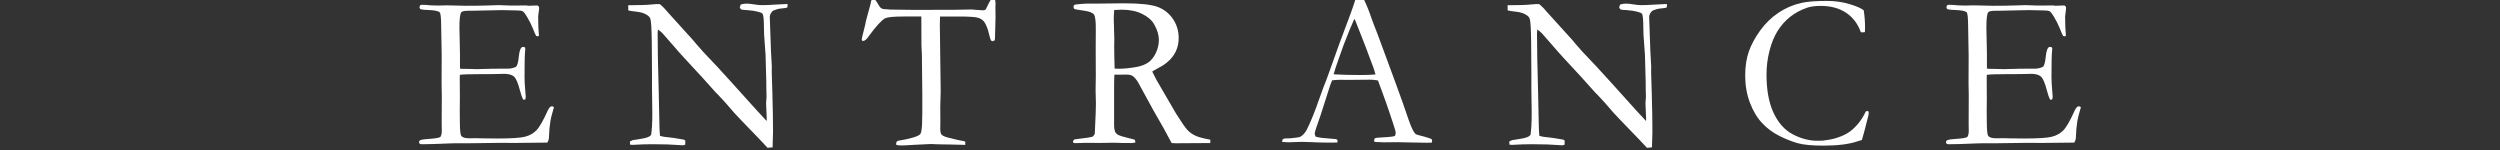
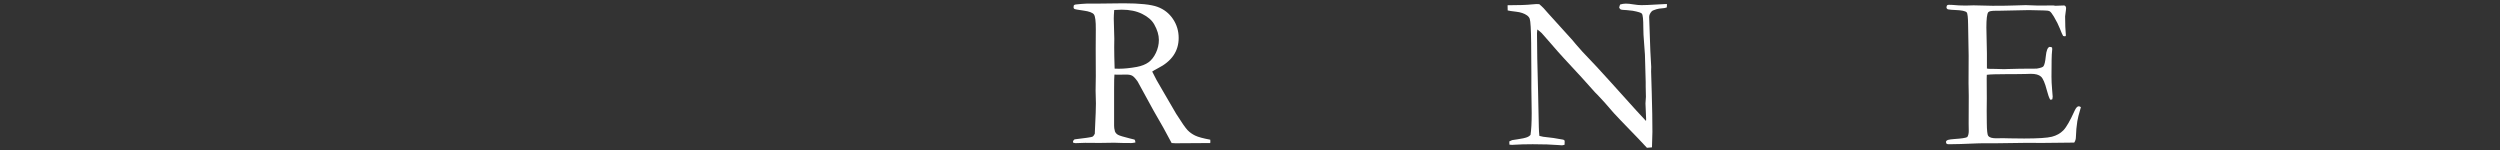
<svg xmlns="http://www.w3.org/2000/svg" version="1.1" id="レイヤー_1" x="0px" y="0px" width="671.364px" height="40.373px" viewBox="0 0 671.364 40.373" enable-background="new 0 0 671.364 40.373" xml:space="preserve">
  <rect x="0" y="0" width="671.364" height="40.373" fill="#333333" stroke="none" />
  <g>
-     <path fill="#FFFFFF" d="M112.572,37.882c0.193-0.17,0.358-0.273,0.494-0.312c0.329-0.098,0.891-0.175,1.685-0.233   c1.878-0.116,3.04-0.29,3.485-0.523c0.271-0.388,0.407-0.931,0.407-1.629l-0.029-2.037l0.029-7.39l-0.058-3.491l0.029-7.303   l-0.145-8.291c-0.02-1.979-0.146-3.094-0.378-3.347c-0.348-0.368-1.384-0.582-3.108-0.64c-0.736-0.02-1.384-0.077-1.946-0.174   c-0.252-0.136-0.377-0.31-0.377-0.523c0-0.154,0.048-0.338,0.145-0.552c0.174-0.097,0.329-0.146,0.465-0.146   c0.271,0,0.6,0.011,0.987,0.029c1.143,0.116,2.324,0.175,3.544,0.175l2.149-0.059l5.112,0.116c2.556,0,4.55-0.029,5.983-0.087   c1.433-0.059,2.4-0.087,2.904-0.087c0.445,0,1.549,0.039,3.311,0.116l4.125-0.029l0.494,0.087l2.411-0.087l0.291,0.146   c0.097,0.154,0.164,0.319,0.203,0.493c0,0.271-0.043,0.688-0.131,1.249c-0.087,0.562-0.13,0.91-0.13,1.046   c0,2.014,0.067,3.718,0.203,5.111c-0.019,0.116-0.076,0.194-0.171,0.232c-0.209,0-0.399-0.028-0.57-0.087   c-0.213-0.367-0.499-1.017-0.857-1.946c-0.358-0.929-0.896-2.004-1.613-3.224c-0.484-0.813-0.862-1.297-1.134-1.452   c-0.271-0.155-0.833-0.232-1.686-0.232c-0.174,0-1.056-0.02-2.645-0.059c-0.427-0.019-0.843-0.028-1.25-0.028l-8.284,0.174h-0.727   c-1.066,0-1.706,0.136-1.918,0.407c-0.33,0.464-0.494,1.829-0.494,4.095c0,0.232,0.048,2.557,0.145,6.971V18.4   c0.213,0.058,0.445,0.087,0.697,0.087h0.494c0.329,0,0.813,0.01,1.452,0.029c1.007,0.039,1.685,0.058,2.033,0.058   c0.232,0,0.436-0.01,0.61-0.029c2.091-0.077,4.783-0.116,8.075-0.116c1.026-0.174,1.626-0.377,1.801-0.609   c0.291-0.349,0.508-1.259,0.654-2.73c0.145-1.472,0.469-2.304,0.973-2.498c0.251,0,0.484,0.049,0.697,0.146   c0.039,0.155,0.058,0.301,0.058,0.436c0,0.136-0.02,0.358-0.058,0.668c-0.097,0.717-0.145,2.963-0.145,6.738   c0,1.008,0.053,2.131,0.16,3.369c0.106,1.24,0.16,1.908,0.16,2.005c0,0.174-0.029,0.406-0.087,0.697   c-0.155,0.077-0.281,0.116-0.377,0.116h-0.203c-0.31-0.542-0.61-1.385-0.9-2.527c-0.504-1.956-1.031-3.181-1.583-3.675   c-0.552-0.493-1.448-0.74-2.687-0.74c-0.271,0-0.765,0.015-1.481,0.044c-0.717,0.028-1.782,0.043-3.195,0.043h-1.888   c-2.692,0-4.454,0.059-5.286,0.175l-0.029,0.96l0.029,5.354l-0.029,3.375l0.029,3.288c0.019,1.979,0.145,3.122,0.377,3.433   c0.329,0.427,1.045,0.641,2.149,0.641l1.771-0.029c0.155,0,0.76,0.015,1.815,0.043c1.055,0.029,2.357,0.044,3.907,0.044   c3.737,0,6.225-0.16,7.464-0.48s2.261-0.889,3.064-1.705c0.803-0.816,1.815-2.574,3.035-5.275c0.368-0.796,0.736-1.194,1.104-1.194   c0.174,0,0.368,0.077,0.581,0.232c-0.562,1.917-0.881,3.176-0.958,3.775c-0.213,1.355-0.339,2.74-0.377,4.153   c0,0.64-0.155,1.172-0.465,1.598h-0.639l-8.162,0.087l-3.66-0.028l-8.713,0.116h-3.543c-0.446,0-0.862,0.009-1.249,0.028   c-3.485,0.155-6.051,0.232-7.697,0.232c-0.29,0-0.489-0.047-0.595-0.142c-0.106-0.094-0.16-0.236-0.16-0.425L112.572,37.882z" />
-     <path fill="#FFFFFF" d="M168.727,2.803l-0.029-1.395c3.001,0,5.199-0.077,6.593-0.232c0.542-0.058,0.919-0.087,1.133-0.087   c0.174,0,0.436,0.01,0.784,0.029c0.813,0.678,1.568,1.452,2.266,2.323c0.154,0.175,0.329,0.368,0.522,0.581l6.129,6.768   l0.871,1.046c1.239,1.452,2.367,2.691,3.384,3.718s2.996,3.166,5.94,6.419l6.942,7.697c0.677,0.755,1.549,1.694,2.614,2.817   l0.029-0.465c-0.116-2.691-0.174-4.114-0.174-4.27l0.116-1.743l-0.058-2.73V22.03c0-0.793-0.068-3.242-0.204-7.348   c-0.02-0.562-0.097-1.622-0.232-3.181c-0.136-1.559-0.204-2.929-0.204-4.11c0-2.13-0.126-3.369-0.377-3.718   c-0.174-0.251-0.998-0.513-2.469-0.784c-0.349-0.019-0.891-0.077-1.627-0.174c-0.871-0.039-1.384-0.087-1.539-0.146   c-0.155-0.058-0.31-0.223-0.465-0.494c0.039-0.31,0.125-0.6,0.261-0.871c0.523-0.154,1.036-0.232,1.54-0.232   c0.542,0,1.215,0.068,2.019,0.203c0.803,0.136,1.525,0.204,2.164,0.204c0.89,0,2.275-0.059,4.153-0.175   c1.065-0.077,1.801-0.116,2.208-0.116h0.494l-0.058,0.9c-0.31,0.136-0.736,0.218-1.278,0.247c-0.542,0.029-1.045,0.111-1.51,0.247   c-0.697,0.213-1.114,0.396-1.249,0.552c-0.465,0.504-0.697,1.017-0.697,1.539l0.32,9.179l0.232,4.212l-0.029,1.22l0.174,5.838   c0.116,3.989,0.174,7.455,0.174,10.398c0,0.639-0.039,2.023-0.116,4.153l-1.354,0.116c-0.678-0.774-3.012-3.214-7.002-7.319   c-0.93-0.948-1.56-1.617-1.888-2.004l-2.499-2.876c-0.968-1.064-1.599-1.742-1.889-2.033c-0.291-0.29-0.504-0.503-0.639-0.639   c-2.112-2.401-4.853-5.402-8.223-9.004c-0.91-0.969-2.247-2.479-4.009-4.531c-1.105-1.297-1.802-2.092-2.092-2.382   c-0.291-0.291-0.688-0.619-1.191-0.987l-0.087,0.987c0,3.775,0.097,8.985,0.291,15.626l0.204,9.614   c0.019,0.813,0.067,1.598,0.145,2.353l1.017,0.232c1.839,0.175,3.65,0.436,5.432,0.784c0.135,0.116,0.251,0.203,0.349,0.262   l-0.029,1.104c-0.31,0.097-0.562,0.146-0.755,0.146c-0.213,0-0.475-0.02-0.785-0.059c-1.917-0.155-4.25-0.232-7-0.232   c-1.937,0-3.641,0.049-5.112,0.146l-0.407,0.029c-0.174,0-0.426-0.02-0.755-0.059l-0.029-0.871l0.755-0.349l1.365-0.203   c1.22-0.174,2.11-0.367,2.672-0.581c0.368-0.135,0.668-0.339,0.9-0.609c0.213-1.337,0.32-3.292,0.32-5.867   c0-1.201-0.029-3.398-0.087-6.594v-3.95l-0.058-8.249c-0.039-3.679-0.165-5.848-0.377-6.506c-0.116-0.349-0.358-0.658-0.726-0.93   c-0.736-0.522-1.699-0.852-2.89-0.987S169.076,2.899,168.727,2.803z" />
-     <path fill="#FFFFFF" d="M232.578,5.504l1.191-4.386c0.077-0.581,0.184-0.953,0.32-1.118c0.135-0.164,0.291-0.247,0.464-0.247   c0.349,0,0.746,0.417,1.191,1.249c0.329,0.601,0.6,0.983,0.813,1.147c0.213,0.164,0.523,0.275,0.929,0.334l0.291-0.029l1.249,0.116   l6.855,0.087l8.104-0.028h2.382l4.502-0.084c0.193,0,0.436,0.019,0.726,0.057c1.316,0.115,2.13,0.172,2.44,0.172   c0.29,0,0.522-0.095,0.697-0.285c0.058-0.075,0.378-0.714,0.958-1.918c0.251-0.545,0.562-0.817,0.93-0.817   c0.155,0,0.349,0.039,0.581,0.115c0.097,0.385,0.146,0.73,0.146,1.037l-0.029,1.153l0.029,2.45c0,0.596-0.049,2.518-0.146,5.765   c0,0.211-0.039,0.403-0.116,0.576c-0.213,0.135-0.397,0.202-0.552,0.202c-0.155,0-0.291-0.072-0.406-0.216   c-0.116-0.145-0.262-0.591-0.436-1.339c-0.388-1.728-0.871-2.966-1.452-3.715c-0.388-0.479-0.944-0.824-1.67-1.036   c-0.727-0.211-2.464-0.316-5.214-0.316c-2.208,0-3.844,0-4.909,0c-0.039,0.774-0.058,1.482-0.058,2.122l0.232,18.053   c0,0.717-0.039,2.073-0.116,4.069l0.029,3.867l-0.029,2.15c0,0.679,0.116,1.163,0.349,1.454s0.861,0.571,1.888,0.843   c1.782,0.446,2.972,0.718,3.573,0.814c0.368,0.039,0.668,0.116,0.9,0.232v0.871l-4.125-0.104c-2.266-0.018-3.97-0.06-5.112-0.129   l-4.241,0.203l-3.108,0.175c-0.871,0-1.404-0.02-1.597-0.059l-0.407-0.174c0.039-0.446,0.125-0.731,0.261-0.857   c0.135-0.126,0.494-0.228,1.075-0.305c0.813-0.116,1.772-0.324,2.875-0.625c1.104-0.3,1.83-0.604,2.178-0.914   c0.193-0.175,0.329-0.465,0.407-0.872c0.174-0.852,0.262-2.526,0.262-5.024v-4.938l-0.116-10.776l-0.116-2.323L247.42,4.43   c-1.22,0-2.779,0-4.676,0c-2.788,0-4.483,0.169-5.083,0.507c-0.949,0.526-2.362,2.066-4.24,4.62   c-0.62,0.958-1.162,1.437-1.627,1.437l-0.261-0.058c-0.077-0.116-0.116-0.223-0.116-0.319c0-0.232,0.155-0.93,0.465-2.092   C232.268,7.034,232.5,6.026,232.578,5.504z" />
    <path fill="#FFFFFF" d="M288.551,37.425c2.814-0.328,4.403-0.561,4.77-0.696c0.251-0.097,0.482-0.387,0.694-0.871v-0.319   c0-0.483,0.077-2.234,0.231-5.253c0.038-0.851,0.058-1.683,0.058-2.495l-0.087-3.454l0.058-3.918l-0.029-7.284l0.029-5.224   c0.019-2.206-0.15-3.551-0.508-4.034s-1.283-0.827-2.774-1.03s-2.314-0.353-2.469-0.449c-0.155-0.097-0.232-0.252-0.232-0.465   c0-0.136,0.029-0.31,0.087-0.523c0.193-0.174,0.639-0.271,1.336-0.29c0.097,0,0.363-0.024,0.799-0.072   c0.436-0.049,0.847-0.073,1.234-0.073h2.382l7.639-0.087c4.318,0,7.344,0.319,9.077,0.958c1.733,0.64,3.112,1.719,4.139,3.239   c1.026,1.521,1.54,3.22,1.54,5.098c0,3.562-1.867,6.283-5.599,8.161c-0.638,0.33-1.141,0.62-1.509,0.871   c0.657,1.394,1.576,3.066,2.755,5.02l3.683,6.325c1.472,2.328,2.488,3.788,3.05,4.379c0.562,0.592,1.244,1.082,2.048,1.47   s2.155,0.757,4.053,1.105c0.019,0.194,0.029,0.349,0.029,0.465s-0.01,0.262-0.029,0.436c-2.653,0.039-5.761,0.059-9.323,0.059   c-0.252,0-0.601-0.02-1.046-0.059c-1.375-2.638-2.992-5.536-4.851-8.698l-4.299-7.854c-0.581-0.814-1.06-1.323-1.438-1.526   s-0.876-0.306-1.496-0.306l-2.469,0.028l-0.813-0.028c-0.058,0.62-0.087,1.888-0.087,3.805v9.933   c-0.02,0.368,0.058,0.882,0.232,1.54c0.155,0.368,0.421,0.663,0.799,0.886s1.467,0.557,3.268,1.002l1.191,0.29   c0.155,0.194,0.232,0.456,0.232,0.785c-0.522,0.097-0.89,0.145-1.103,0.145c-1.74,0-2.967-0.02-3.682-0.058   c-0.367-0.02-0.667-0.029-0.899-0.029l-3.943,0.058l-3.856-0.028c-0.174,0-1.054,0.028-2.638,0.087l-0.58-0.116l-0.058-0.29   C288.146,37.86,288.281,37.657,288.551,37.425z M299.329,18.429c0.522,0.02,0.91,0.029,1.162,0.029   c1.394,0,3.001-0.164,4.821-0.493c1.278-0.251,2.314-0.661,3.108-1.231s1.457-1.416,1.99-2.537c0.532-1.121,0.799-2.28,0.799-3.479   c0-1.314-0.417-2.705-1.249-4.175c-0.639-1.121-1.719-2.058-3.239-2.812S303.375,2.6,301.246,2.6c-0.523,0-1.201,0.029-2.033,0.087   c-0.078,1.005-0.116,1.778-0.116,2.319l0.145,5.421l-0.029,2.232C299.213,14.167,299.251,16.091,299.329,18.429z" />
-     <path fill="#FFFFFF" d="M344.457,37.396c0.271-0.154,0.513-0.232,0.726-0.232h0.668c0.135,0,0.367-0.009,0.697-0.028   c1.49-0.136,2.371-0.271,2.642-0.407c0.677-0.367,1.258-1.007,1.742-1.917c1.007-1.975,2.141-4.772,3.399-8.394   c0.6-1.724,0.978-2.77,1.133-3.138c0.483-1.161,0.949-2.381,1.395-3.659l2.73-7.639c0.426-1.201,1.453-3.95,3.08-8.249   c0.406-1.084,0.9-2.537,1.481-4.357l0.855-0.058l1.016,0.029c0.832,1.646,1.567,3.417,2.205,5.314   c0.348,1.008,0.918,2.509,1.712,4.503l4.409,11.938l2.35,6.477c1.239,3.68,2.052,5.94,2.44,6.782   c0.387,0.843,0.745,1.399,1.075,1.67c0.097,0.078,0.459,0.194,1.089,0.349c0.629,0.155,1.07,0.271,1.322,0.349   c0.89,0.252,1.51,0.465,1.859,0.639c0.077,0.214,0.116,0.378,0.116,0.494c0,0.098-0.029,0.242-0.087,0.436   c-0.62,0.02-1.056,0.029-1.307,0.029c-0.988,0-2.73-0.029-5.229-0.087l-2.904-0.065l-3.515,0.043c-0.232,0-0.47-0.011-0.711-0.032   c-0.243-0.021-0.45-0.032-0.625-0.032h-0.639c-0.213-0.02-0.407-0.077-0.581-0.175c0-0.271,0.048-0.532,0.146-0.784   c0.232-0.116,0.445-0.184,0.639-0.203l3.049-0.204c0.793-0.038,1.394-0.146,1.8-0.319c0.116-0.35,0.174-0.611,0.174-0.786   c0-0.35-0.252-1.252-0.755-2.707c-0.348-0.97-0.653-1.891-0.914-2.764c-0.261-0.873-1.291-3.744-3.089-8.613   c-0.794-0.136-1.491-0.204-2.091-0.204l-6.215,0.059l-1.83-0.029c-0.659,0-1.385,0.049-2.178,0.146   c-0.252,0.58-0.417,0.997-0.495,1.249l-2.56,7.987c-1.084,3.04-1.626,4.715-1.626,5.024c0,0.175,0.087,0.465,0.262,0.871   c0.406,0.116,0.948,0.224,1.626,0.32l3.95,0.348c0.213,0.175,0.319,0.33,0.319,0.465c0,0.098-0.029,0.243-0.087,0.437   c-0.872,0.019-1.54,0.028-2.004,0.028c-1.549,0-3.35-0.048-5.402-0.145c-0.949-0.039-1.626-0.059-2.033-0.059   s-1.114,0.02-2.12,0.059c-0.659,0.039-1.133,0.058-1.423,0.058c-0.465,0-1.065-0.029-1.801-0.087v-0.175   C344.341,37.812,344.38,37.628,344.457,37.396z M358.316,19.969c2.072,0.116,4.434,0.174,7.087,0.174   c1.51,0,2.836-0.048,3.979-0.145c-0.194-0.755-0.416-1.462-0.667-2.12c-1.257-3.367-1.953-5.226-2.088-5.574l-2.64-6.707   l-0.29-0.522c-0.117,0.232-0.543,1.229-1.28,2.99c-1.241,3.02-2.133,5.372-2.676,7.056c-0.252,0.755-0.514,1.505-0.786,2.25   s-0.441,1.268-0.509,1.567c-0.068,0.301-0.17,0.605-0.306,0.915L358.316,19.969z" />
    <path fill="#FFFFFF" d="M404.882,2.803l-0.028-1.395c3,0,5.198-0.077,6.593-0.232c0.542-0.058,0.919-0.087,1.133-0.087   c0.174,0,0.436,0.01,0.784,0.029c0.812,0.678,1.568,1.452,2.266,2.323c0.154,0.175,0.328,0.368,0.522,0.581l6.129,6.768   l0.871,1.046c1.239,1.452,2.367,2.691,3.384,3.718s2.996,3.166,5.94,6.419l6.941,7.697c0.678,0.755,1.549,1.694,2.613,2.817   l0.029-0.465c-0.115-2.691-0.174-4.114-0.174-4.27l0.116-1.743l-0.058-2.73V22.03c0-0.793-0.068-3.242-0.204-7.348   c-0.02-0.562-0.097-1.622-0.231-3.181c-0.137-1.559-0.204-2.929-0.204-4.11c0-2.13-0.126-3.369-0.378-3.718   c-0.174-0.251-0.997-0.513-2.469-0.784c-0.348-0.019-0.891-0.077-1.627-0.174c-0.871-0.039-1.384-0.087-1.539-0.146   c-0.154-0.058-0.31-0.223-0.465-0.494c0.039-0.31,0.126-0.6,0.262-0.871c0.523-0.154,1.035-0.232,1.539-0.232   c0.543,0,1.215,0.068,2.02,0.203c0.803,0.136,1.524,0.204,2.164,0.204c0.89,0,2.274-0.059,4.152-0.175   c1.065-0.077,1.801-0.116,2.208-0.116h0.493l-0.058,0.9c-0.31,0.136-0.735,0.218-1.278,0.247c-0.542,0.029-1.045,0.111-1.51,0.247   c-0.697,0.213-1.113,0.396-1.249,0.552c-0.465,0.504-0.697,1.017-0.697,1.539l0.319,9.179l0.232,4.212l-0.029,1.22l0.175,5.838   c0.116,3.989,0.175,7.455,0.175,10.398c0,0.639-0.039,2.023-0.117,4.153l-1.354,0.116c-0.678-0.774-3.013-3.214-7.003-7.319   c-0.93-0.948-1.56-1.617-1.888-2.004l-2.5-2.876c-0.968-1.064-1.598-1.742-1.889-2.033c-0.29-0.29-0.504-0.503-0.639-0.639   c-2.111-2.401-4.854-5.402-8.223-9.004c-0.91-0.969-2.247-2.479-4.01-4.531c-1.104-1.297-1.802-2.092-2.093-2.382   c-0.29-0.291-0.688-0.619-1.191-0.987l-0.087,0.987c0,3.775,0.097,8.985,0.29,15.626l0.204,9.614   c0.019,0.813,0.067,1.598,0.146,2.353l1.016,0.232c1.84,0.175,3.65,0.436,5.433,0.784c0.135,0.116,0.251,0.203,0.348,0.262   l-0.029,1.104c-0.31,0.097-0.562,0.146-0.754,0.146c-0.214,0-0.476-0.02-0.785-0.059c-1.917-0.155-4.251-0.232-6.999-0.232   c-1.938,0-3.641,0.049-5.113,0.146l-0.406,0.029c-0.174,0-0.426-0.02-0.755-0.059l-0.029-0.871l0.755-0.349l1.365-0.203   c1.221-0.174,2.111-0.367,2.672-0.581c0.368-0.135,0.669-0.339,0.9-0.609c0.213-1.337,0.32-3.292,0.32-5.867   c0-1.201-0.029-3.398-0.088-6.594v-3.95l-0.058-8.249c-0.039-3.679-0.165-5.848-0.378-6.506c-0.115-0.349-0.357-0.658-0.726-0.93   c-0.736-0.522-1.699-0.852-2.89-0.987C406,3.016,405.23,2.899,404.882,2.803z" />
-     <path fill="#FFFFFF" d="M500.499,2.773c0.232,1.491,0.349,3.021,0.349,4.59c0,0.31-0.01,0.726-0.028,1.248   c-0.271,0.059-0.475,0.088-0.61,0.088c-0.116,0-0.281-0.02-0.493-0.059c-0.814-2.266-2.141-4.008-3.98-5.228   c-1.84-1.221-4.114-1.83-6.825-1.83c-1.433,0-2.644,0.164-3.63,0.493c-1.744,0.601-3.273,1.429-4.59,2.483   c-1.316,1.056-2.43,2.314-3.34,3.776s-1.632,3.234-2.164,5.315c-0.533,2.081-0.799,4.207-0.799,6.375   c0,4.145,0.629,7.566,1.888,10.268s2.981,4.628,5.171,5.78c2.188,1.152,4.395,1.729,6.621,1.729l1.365-0.029   c1.549-0.193,2.604-0.378,3.166-0.552c1.414-0.407,2.58-0.886,3.5-1.438c0.92-0.553,1.82-1.332,2.701-2.339   c0.881-1.006,1.631-2.178,2.252-3.515l0.348-0.116c0.098,0,0.242,0.059,0.436,0.175c-0.02,0.465-0.039,0.765-0.058,0.9   c-0.813,3.272-1.404,5.509-1.772,6.709c-0.309,0.078-0.696,0.194-1.161,0.349c-2.266,0.774-5.296,1.162-9.091,1.162   c-3.061,0-5.35-0.208-6.869-0.624c-1.521-0.417-3.176-1.065-4.967-1.946s-3.365-2.048-4.721-3.5s-2.449-3.287-3.281-5.504   c-0.834-2.218-1.25-4.633-1.25-7.247c0-2.479,0.33-4.643,0.988-6.492c0.658-1.849,1.674-3.722,3.05-5.62   c1.374-1.897,2.996-3.476,4.864-4.734c1.869-1.258,3.945-2.149,6.23-2.672c1.607-0.349,3.883-0.522,6.826-0.522   c2.149,0,4.172,0.285,6.07,0.856C498.592,1.675,499.86,2.231,500.499,2.773z" />
    <path fill="#FFFFFF" d="M522.631,37.882c0.193-0.17,0.358-0.273,0.493-0.312c0.33-0.098,0.891-0.175,1.686-0.233   c1.878-0.116,3.039-0.29,3.485-0.523c0.271-0.388,0.407-0.931,0.407-1.629l-0.029-2.037l0.029-7.39l-0.059-3.491l0.029-7.303   l-0.146-8.291c-0.02-1.979-0.146-3.094-0.378-3.347c-0.348-0.368-1.385-0.582-3.107-0.64c-0.736-0.02-1.385-0.077-1.946-0.174   c-0.252-0.136-0.378-0.31-0.378-0.523c0-0.154,0.049-0.338,0.146-0.552c0.175-0.097,0.329-0.146,0.465-0.146   c0.271,0,0.601,0.011,0.987,0.029c1.143,0.116,2.324,0.175,3.544,0.175l2.149-0.059l5.111,0.116c2.557,0,4.551-0.029,5.984-0.087   c1.432-0.059,2.4-0.087,2.904-0.087c0.445,0,1.549,0.039,3.311,0.116l4.125-0.029l0.494,0.087l2.41-0.087l0.291,0.146   c0.096,0.154,0.164,0.319,0.203,0.493c0,0.271-0.044,0.688-0.131,1.249c-0.088,0.562-0.131,0.91-0.131,1.046   c0,2.014,0.067,3.718,0.203,5.111c-0.02,0.116-0.076,0.194-0.171,0.232c-0.209,0-0.399-0.028-0.569-0.087   c-0.214-0.367-0.499-1.017-0.857-1.946c-0.359-0.929-0.896-2.004-1.613-3.224c-0.484-0.813-0.863-1.297-1.135-1.452   c-0.271-0.155-0.832-0.232-1.686-0.232c-0.174,0-1.056-0.02-2.645-0.059c-0.426-0.019-0.843-0.028-1.25-0.028l-8.283,0.174h-0.727   c-1.066,0-1.705,0.136-1.918,0.407c-0.33,0.464-0.494,1.829-0.494,4.095c0,0.232,0.047,2.557,0.145,6.971V18.4   c0.213,0.058,0.445,0.087,0.697,0.087h0.494c0.328,0,0.812,0.01,1.451,0.029c1.008,0.039,1.686,0.058,2.033,0.058   c0.232,0,0.436-0.01,0.61-0.029c2.091-0.077,4.782-0.116,8.075-0.116c1.025-0.174,1.626-0.377,1.801-0.609   c0.29-0.349,0.508-1.259,0.653-2.73s0.47-2.304,0.973-2.498c0.251,0,0.483,0.049,0.697,0.146c0.038,0.155,0.058,0.301,0.058,0.436   c0,0.136-0.02,0.358-0.058,0.668c-0.097,0.717-0.146,2.963-0.146,6.738c0,1.008,0.053,2.131,0.16,3.369   c0.105,1.24,0.16,1.908,0.16,2.005c0,0.174-0.029,0.406-0.088,0.697c-0.154,0.077-0.281,0.116-0.377,0.116h-0.203   c-0.311-0.542-0.61-1.385-0.9-2.527c-0.504-1.956-1.031-3.181-1.584-3.675c-0.551-0.493-1.447-0.74-2.687-0.74   c-0.271,0-0.765,0.015-1.481,0.044c-0.717,0.028-1.781,0.043-3.195,0.043h-1.887c-2.692,0-4.455,0.059-5.287,0.175l-0.029,0.96   l0.029,5.354l-0.029,3.375l0.029,3.288c0.02,1.979,0.146,3.122,0.378,3.433c0.329,0.427,1.046,0.641,2.149,0.641l1.771-0.029   c0.154,0,0.76,0.015,1.815,0.043c1.056,0.029,2.357,0.044,3.907,0.044c3.736,0,6.225-0.16,7.464-0.48s2.261-0.889,3.064-1.705   s1.815-2.574,3.035-5.275c0.368-0.796,0.735-1.194,1.104-1.194c0.174,0,0.367,0.077,0.58,0.232   c-0.562,1.917-0.881,3.176-0.959,3.775c-0.213,1.355-0.338,2.74-0.377,4.153c0,0.64-0.155,1.172-0.465,1.598h-0.639l-8.162,0.087   l-3.66-0.028l-8.713,0.116h-3.543c-0.446,0-0.862,0.009-1.25,0.028c-3.484,0.155-6.051,0.232-7.697,0.232   c-0.289,0-0.488-0.047-0.595-0.142c-0.106-0.094-0.159-0.236-0.159-0.425L522.631,37.882z" />
  </g>
</svg>